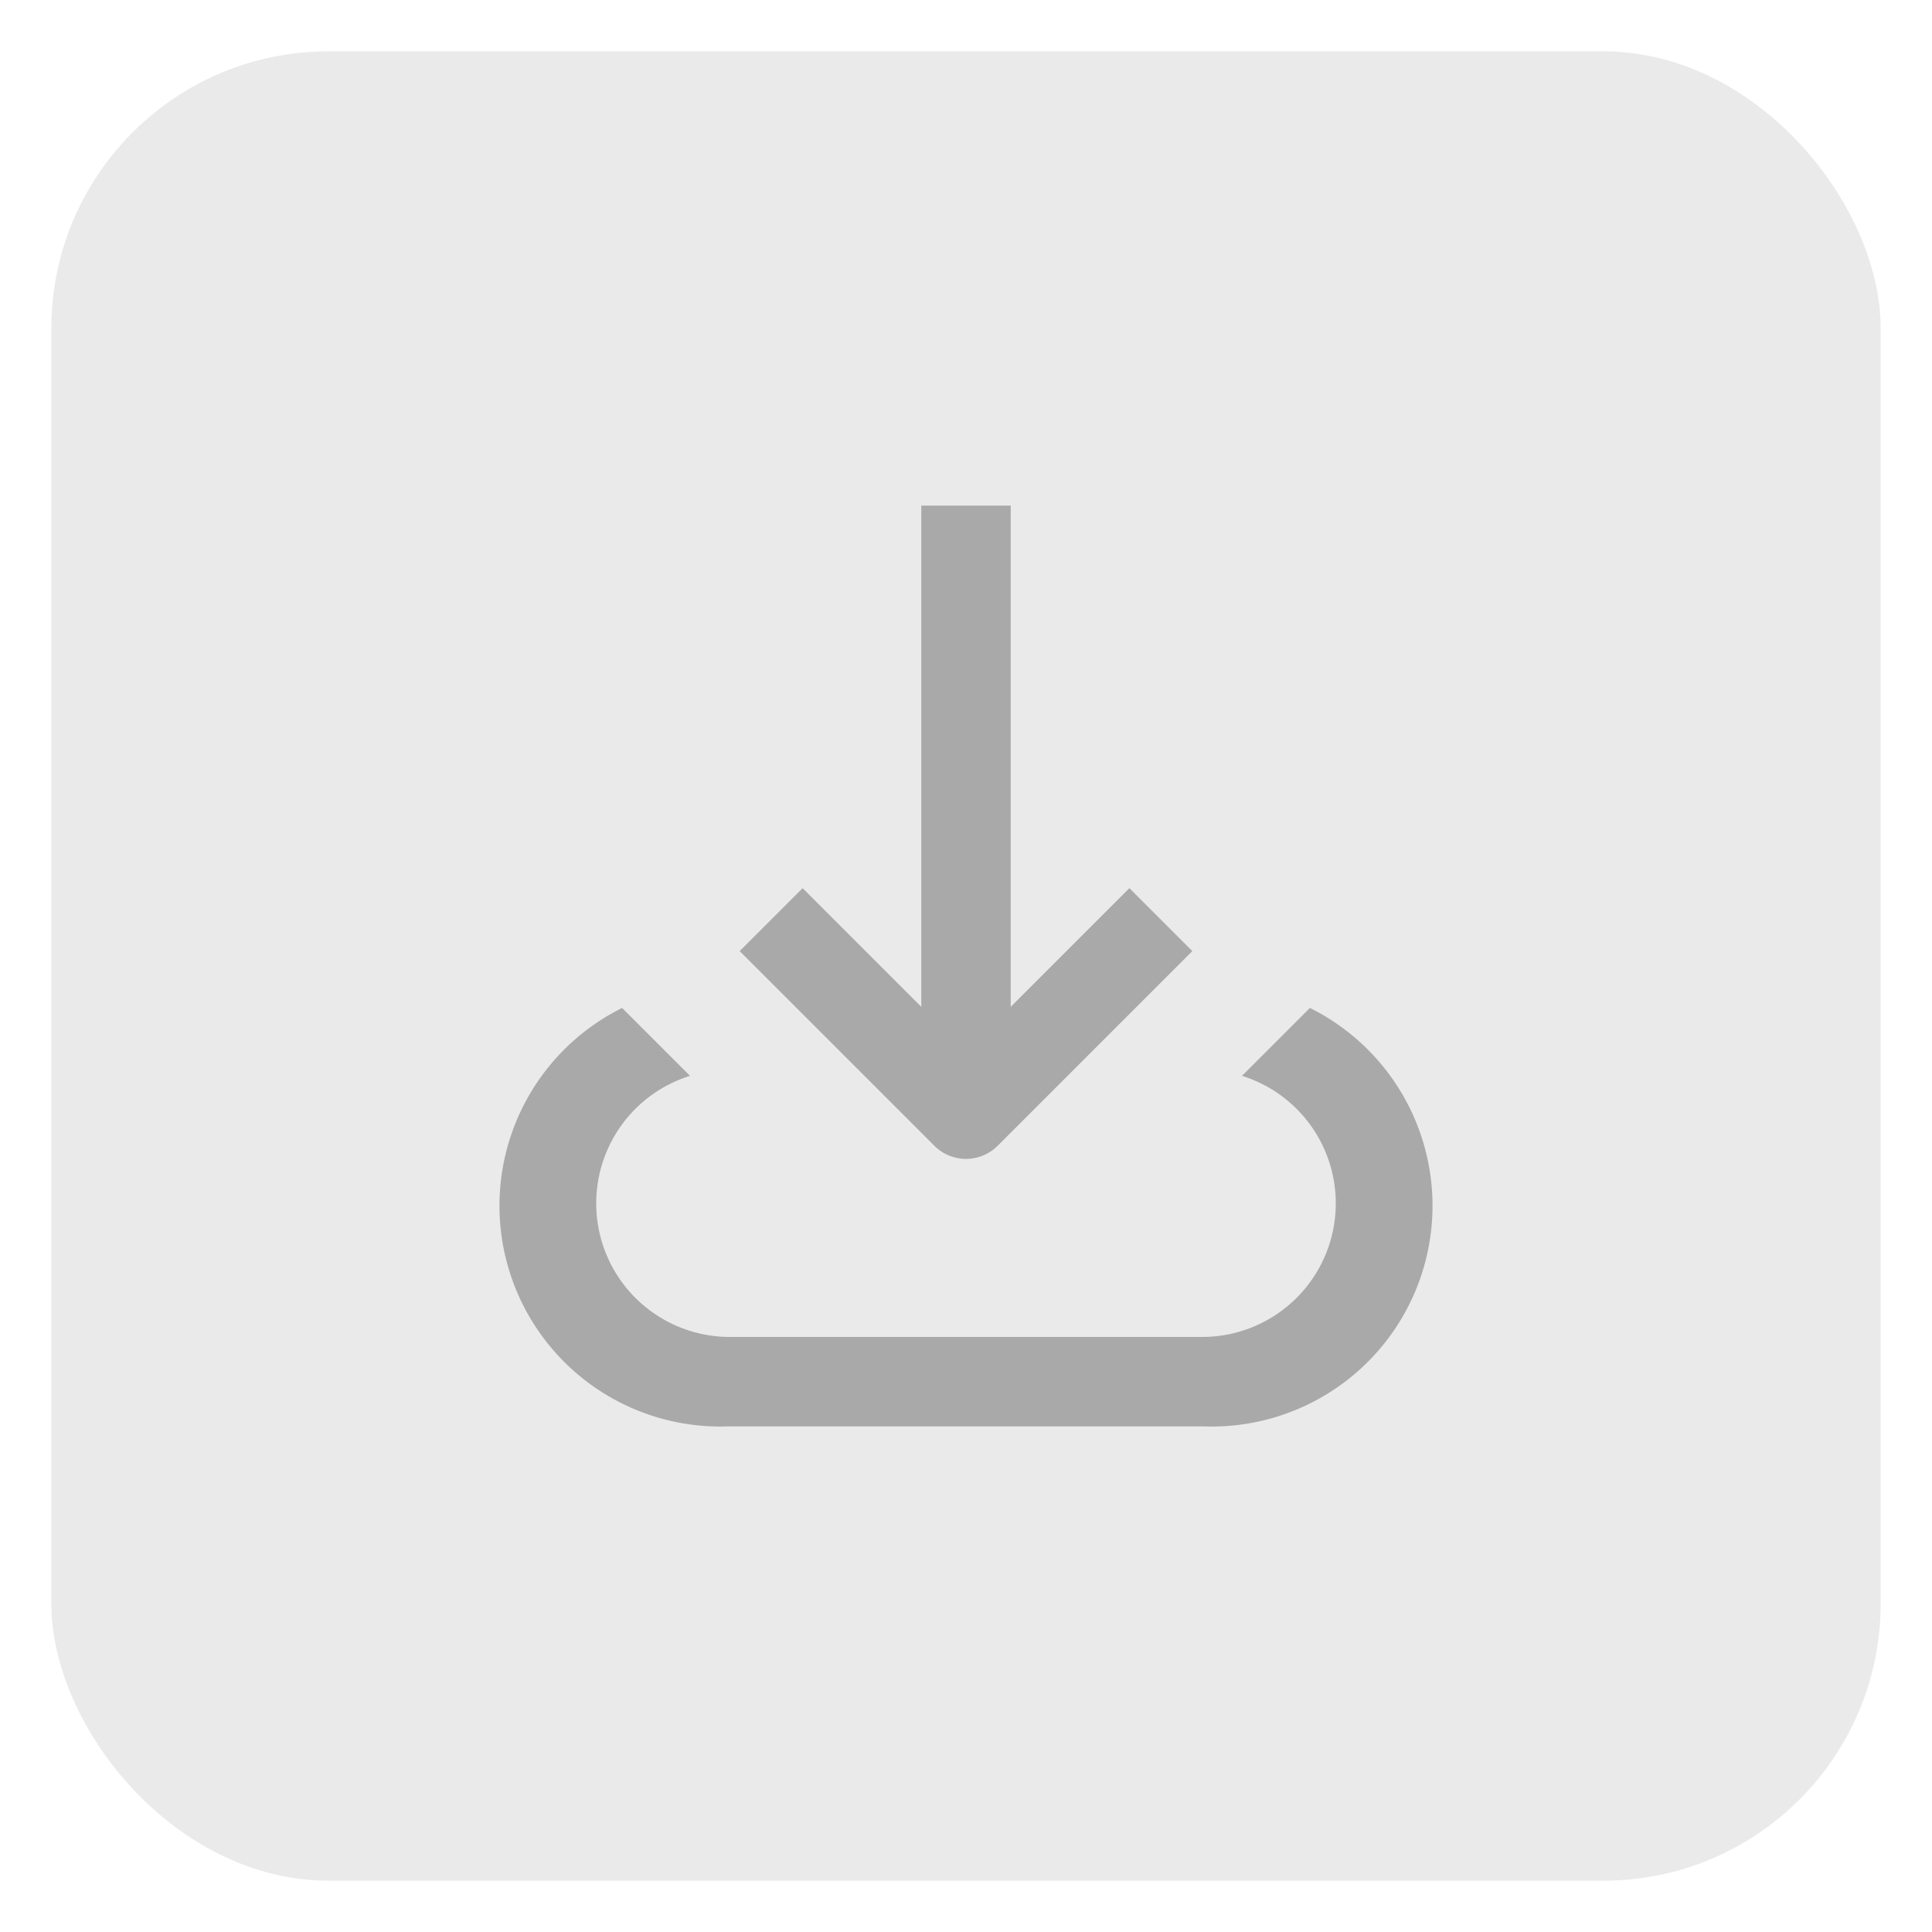
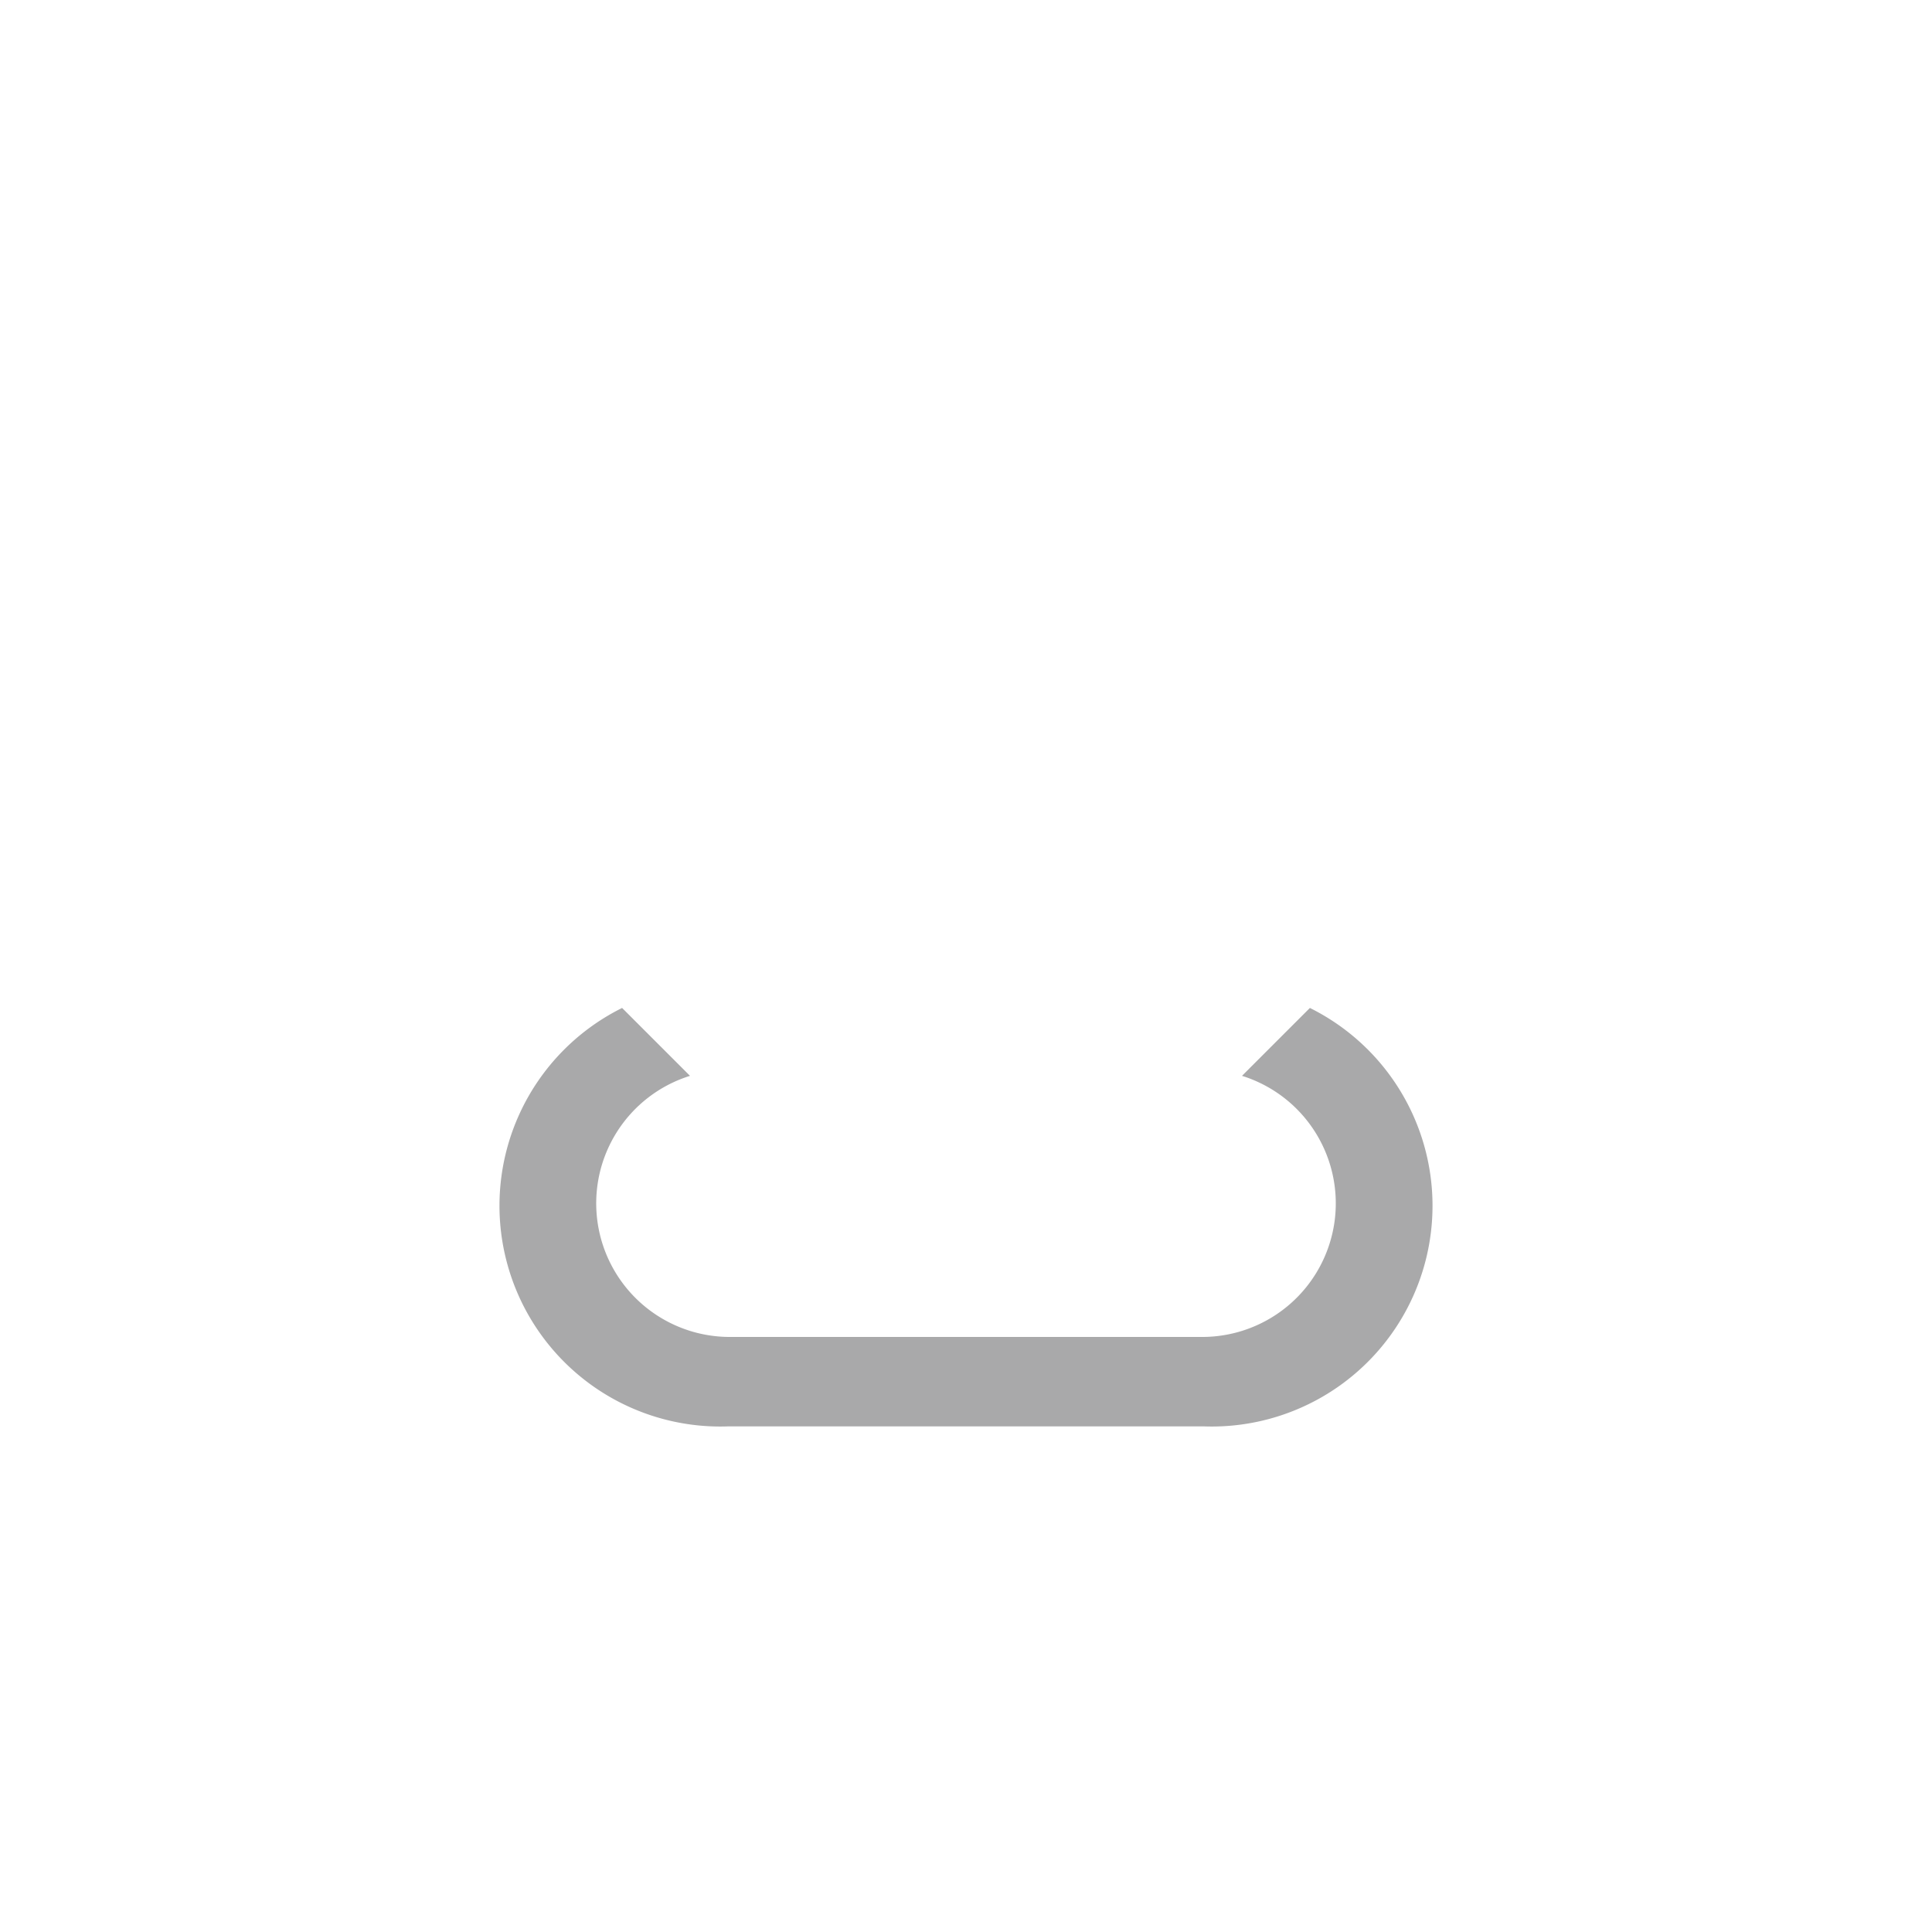
<svg xmlns="http://www.w3.org/2000/svg" id="Camada_1" data-name="Camada 1" viewBox="0 0 35 35" width="35px">
  <defs>
    <style>.cls-1{fill:#eaeaea;}.cls-2{fill:#a9a9aa;}</style>
  </defs>
  <title>ícones</title>
-   <rect class="cls-1" x="0.93" y="0.93" width="33.14" height="33.14" rx="5.02" />
  <path class="cls-2" d="M13.2,25.84h8.6a4,4,0,0,0,1.93-7.58L22.5,19.49a2.42,2.42,0,0,1-.7,4.73H13.2a2.42,2.42,0,0,1-.7-4.73l-1.23-1.23a4,4,0,0,0,1.93,7.58Z" />
-   <path class="cls-2" d="M16.69,9.16v9.08l-2.15-2.15L13.4,17.23l3.53,3.53a.81.81,0,0,0,1.14,0l3.53-3.53-1.14-1.14-2.15,2.15V9.16Z" />
</svg>